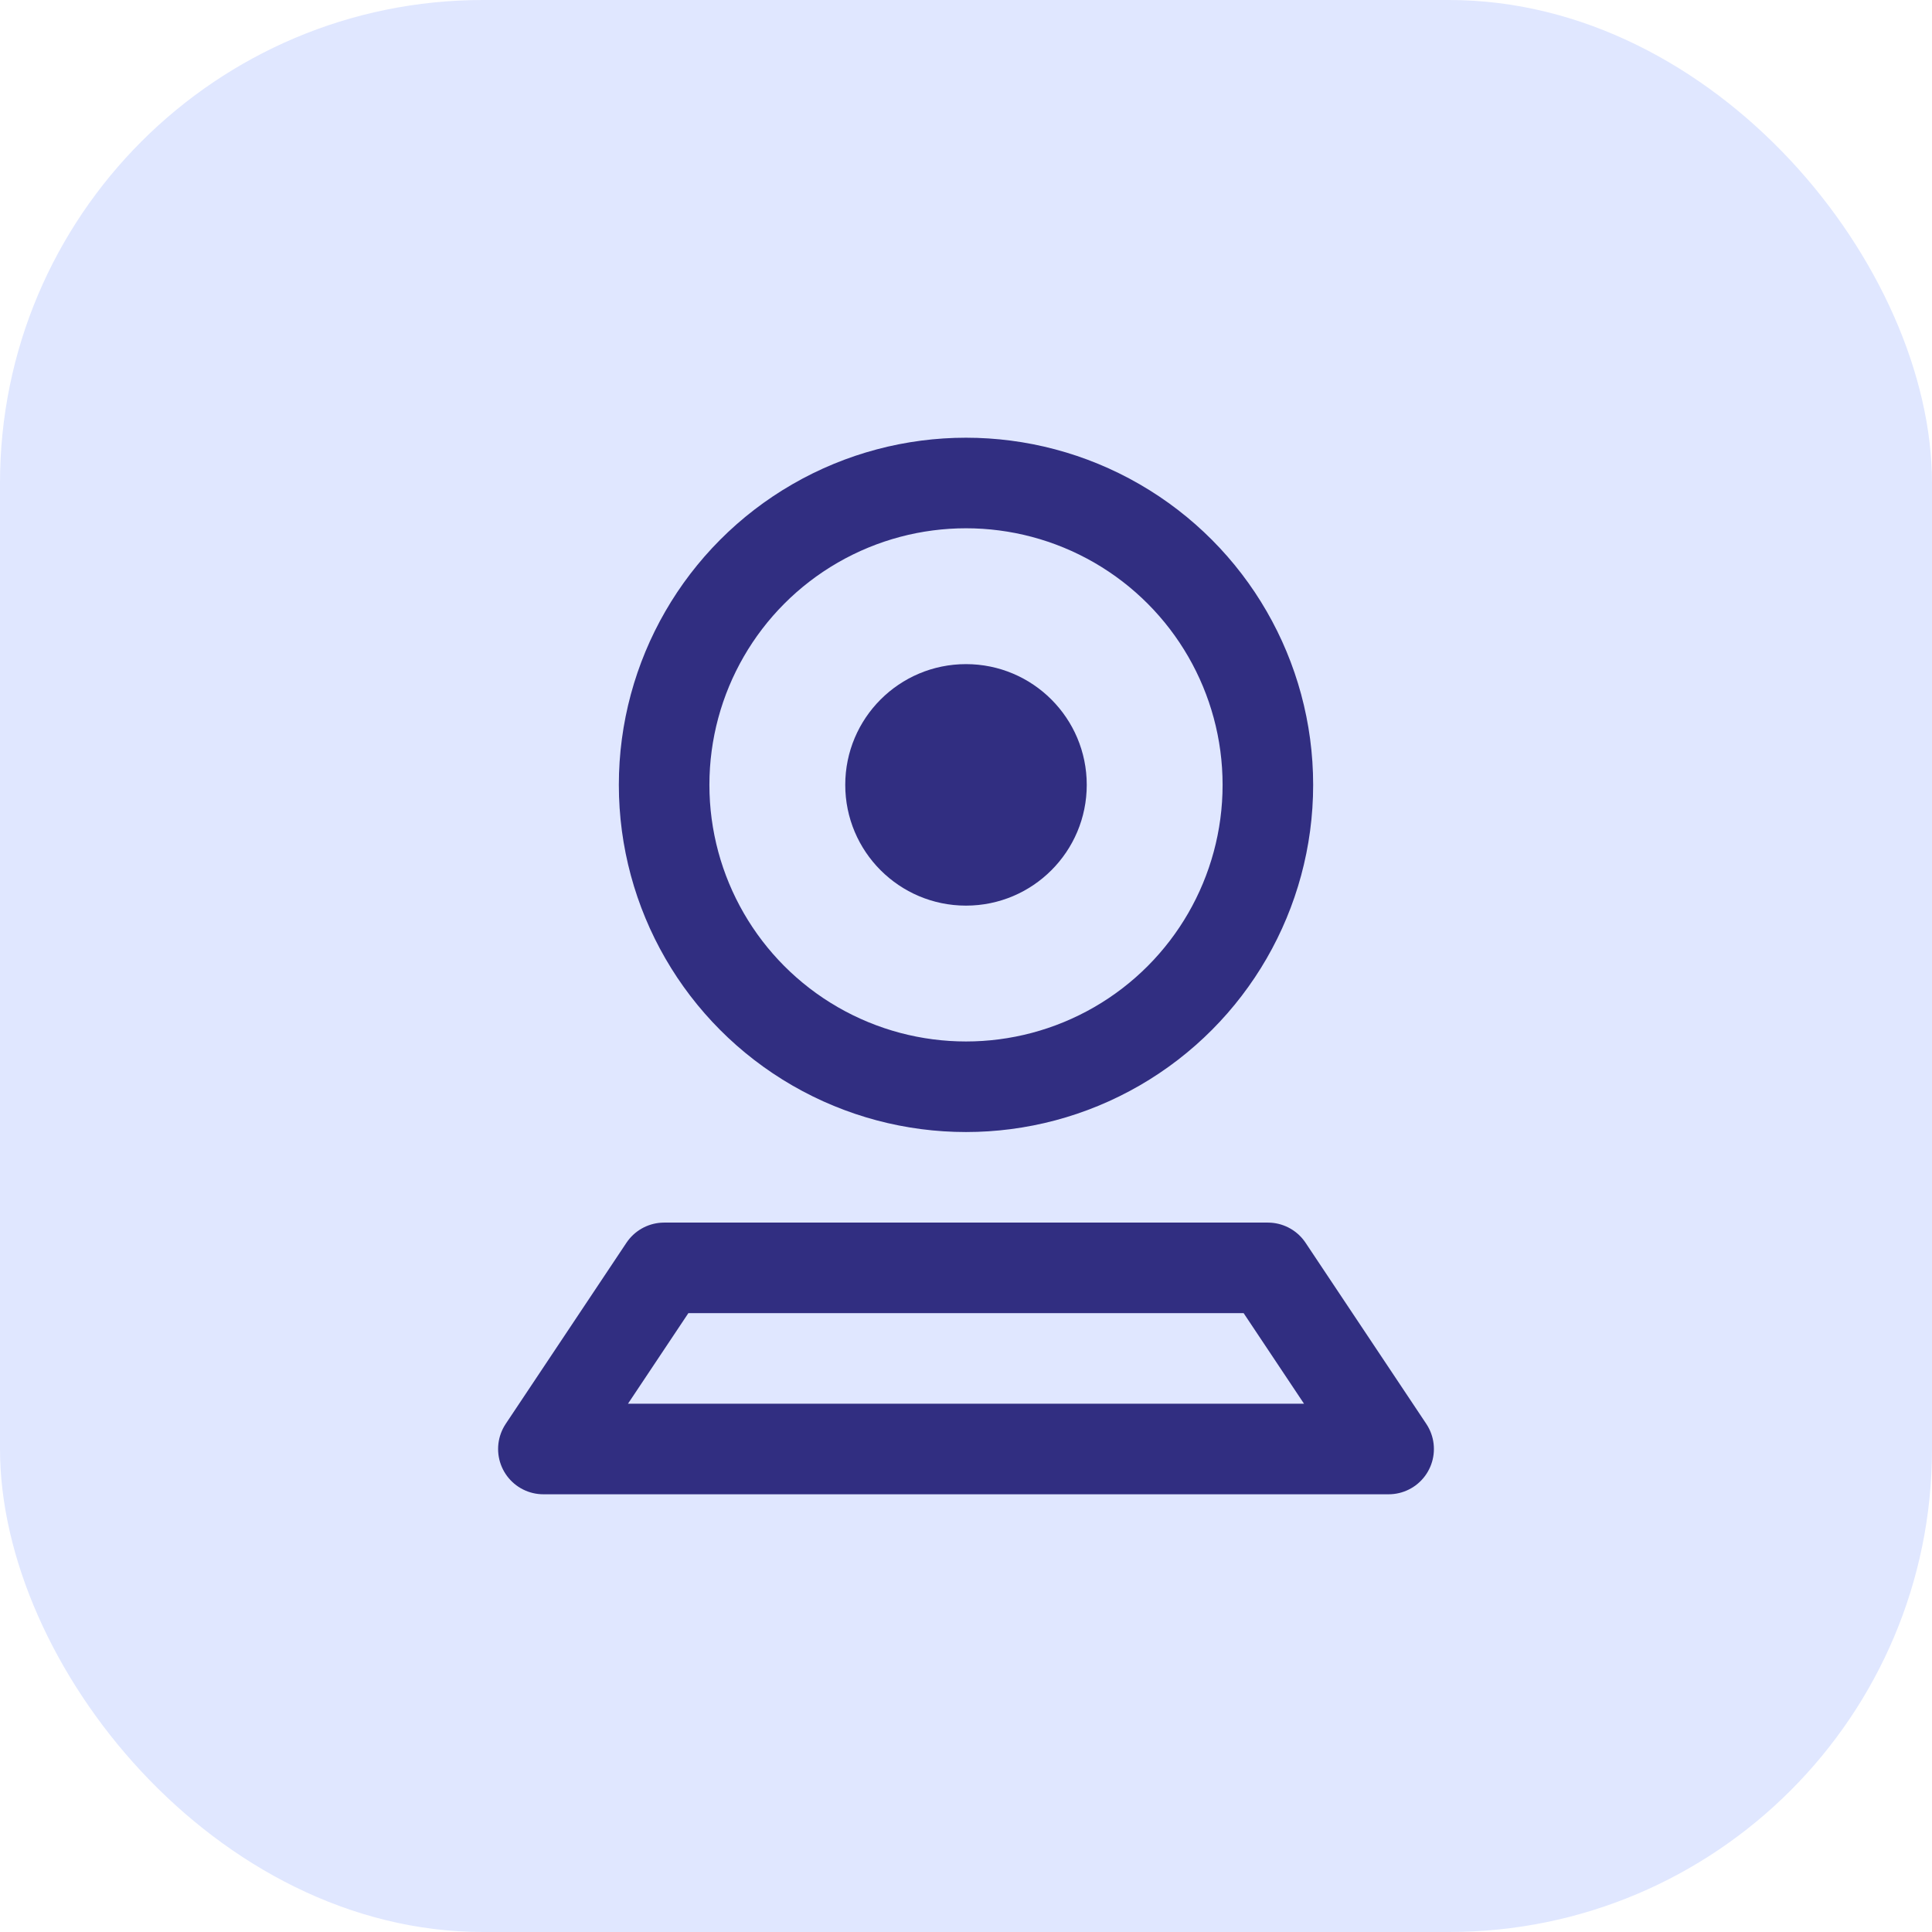
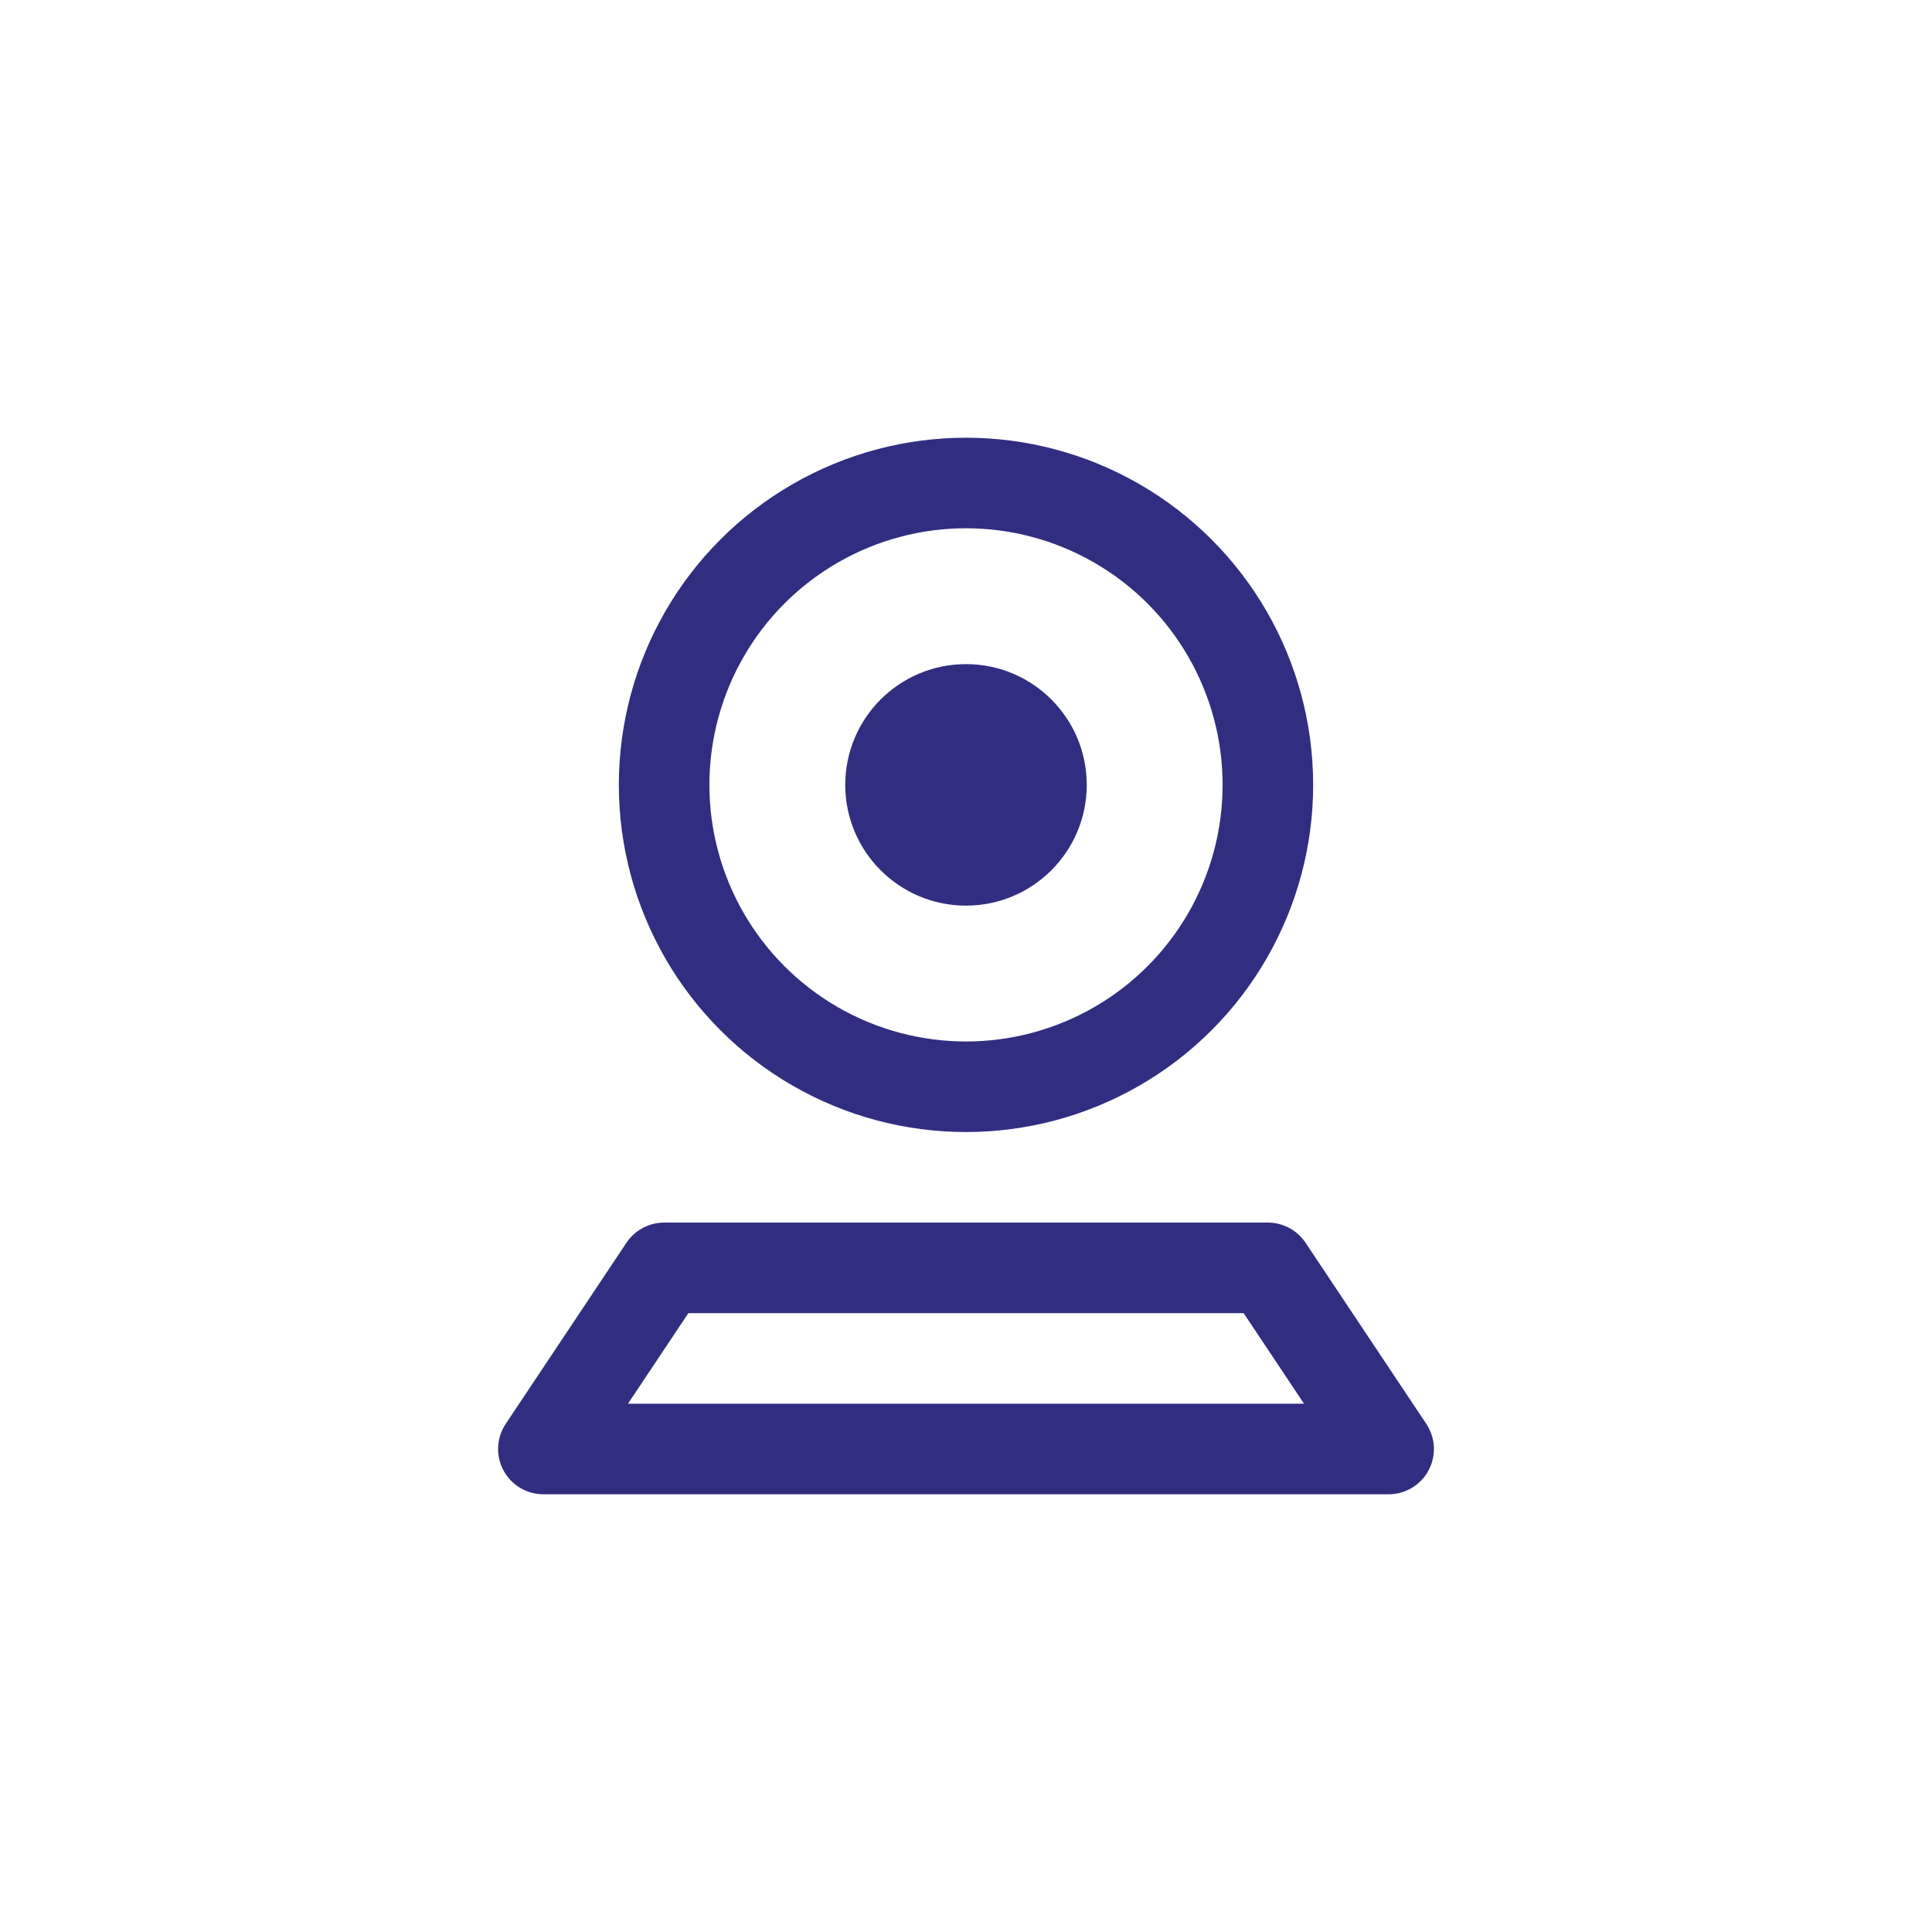
<svg xmlns="http://www.w3.org/2000/svg" width="64" height="64" viewBox="0 0 64 64" fill="none">
-   <rect width="64" height="64" rx="16" fill="#E0E7FF" />
  <circle cx="32" cy="26" r="10" stroke="#312E81" stroke-width="3" />
  <circle cx="32" cy="26" r="4" fill="#312E81" />
-   <path d="M22 42H42L46 48H18L22 42Z" stroke="#312E81" stroke-width="3" stroke-linejoin="round" />
+   <path d="M22 42H42L46 48H18Z" stroke="#312E81" stroke-width="3" stroke-linejoin="round" />
</svg>